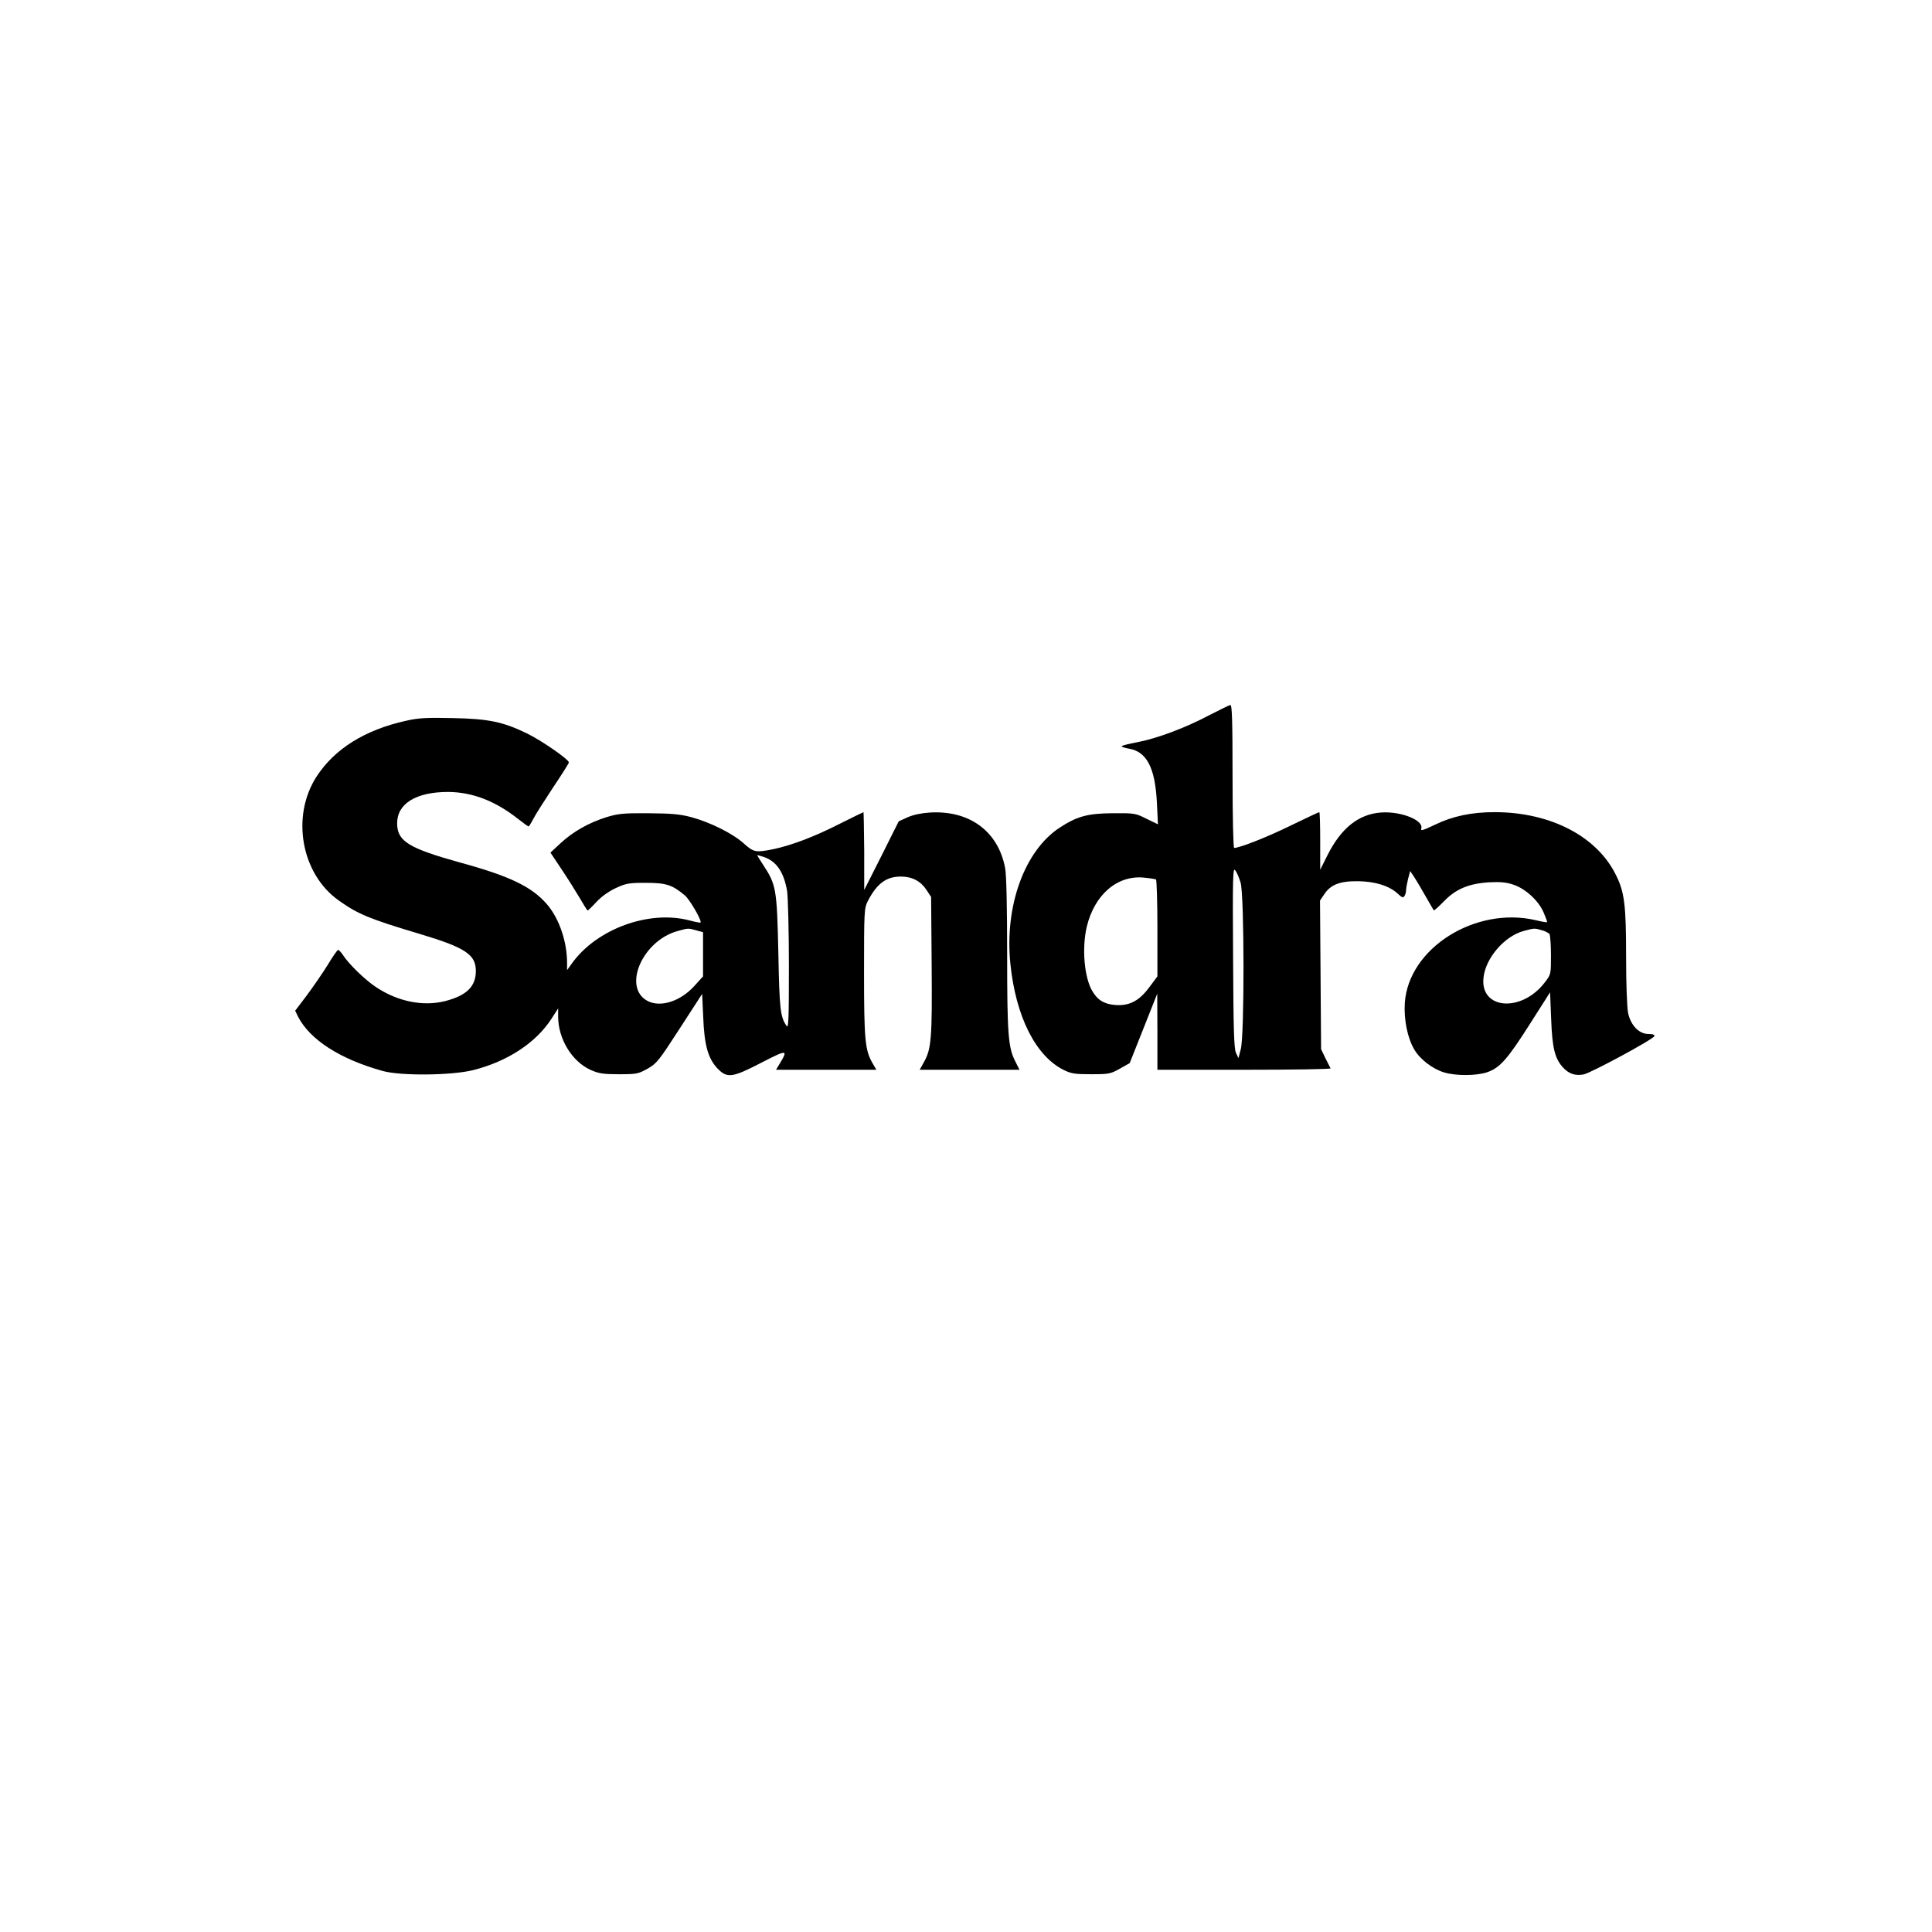
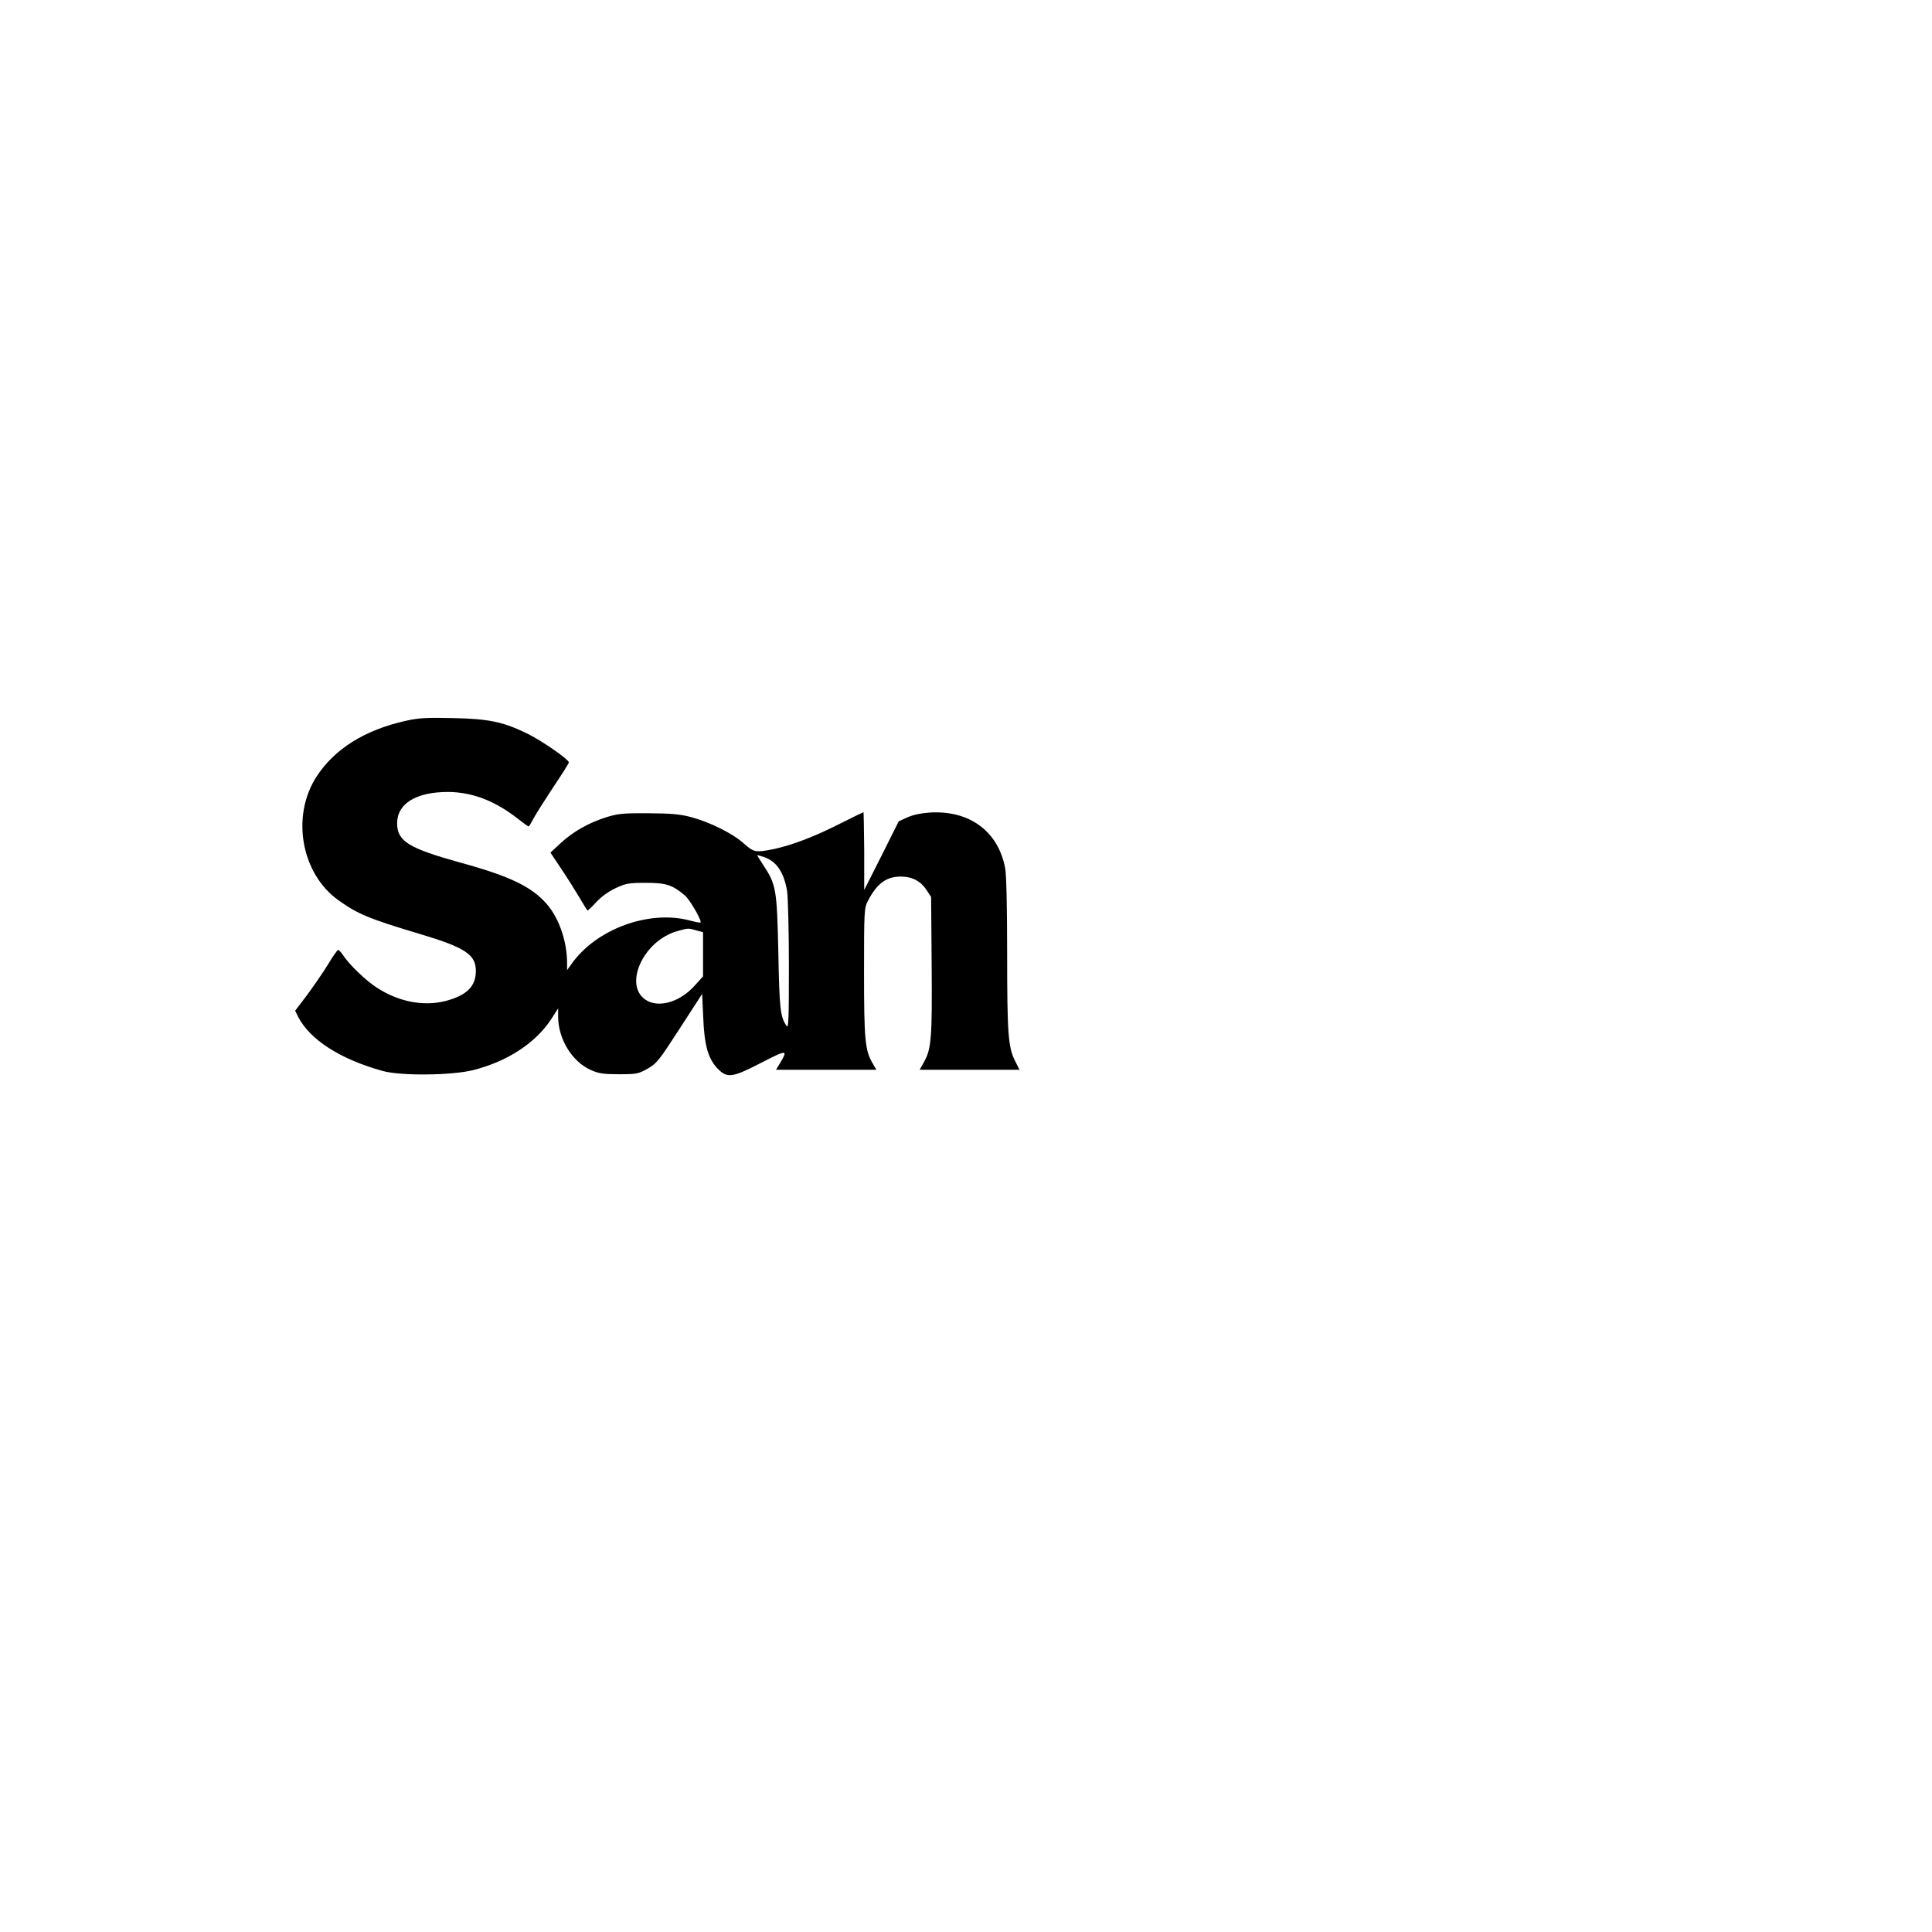
<svg xmlns="http://www.w3.org/2000/svg" version="1.0" width="1080" height="1080" viewBox="0 0 1080 1080" preserveAspectRatio="xMidYMid meet">
  <g transform="translate(0,1080) scale(0.1,-0.1)" fill="#000000" stroke="none">
-     <path d="M6760 6802 c-136 -72 -293 -130 -402 -151 -49 -9 -88 -19 -88 -23 0 -3 18 -9 41 -13 99 -17 146 -106 156 -300 l6 -123 -64 31 c-61 31 -68 32 -189 31 -140 -1 -199 -17 -297 -81 -196 -129 -308 -438 -275 -760 30 -295 141 -516 298 -594 42 -21 63 -24 154 -24 99 0 108 2 160 31 l55 31 77 194 77 194 1 -212 0 -213 486 0 c267 0 484 3 482 8 -2 4 -15 30 -29 57 l-24 50 -3 415 -3 416 23 34 c36 55 88 75 188 74 96 -1 175 -25 224 -70 23 -22 30 -24 37 -13 5 8 9 22 9 32 0 10 5 38 11 63 l12 45 22 -33 c12 -18 41 -67 64 -108 24 -41 44 -77 46 -79 2 -2 28 21 57 51 67 69 139 99 254 106 60 3 95 0 133 -13 68 -22 142 -90 170 -156 12 -28 21 -52 19 -54 -2 -2 -30 3 -63 11 -338 79 -712 -157 -732 -463 -6 -92 15 -196 53 -260 31 -54 103 -109 167 -128 66 -20 181 -19 240 1 71 24 114 73 238 268 l114 179 6 -149 c6 -164 21 -223 68 -273 32 -34 67 -46 114 -37 40 8 389 196 395 214 2 8 -8 12 -33 12 -53 0 -99 48 -114 118 -6 32 -11 158 -11 315 0 286 -9 360 -56 454 -106 218 -367 353 -679 353 -128 0 -234 -22 -333 -70 -70 -33 -82 -37 -77 -21 14 46 -114 97 -225 89 -126 -9 -224 -88 -300 -240 l-40 -80 0 161 c0 88 -2 161 -5 161 -3 0 -74 -33 -158 -74 -130 -64 -287 -126 -318 -126 -5 0 -9 174 -9 400 0 314 -3 400 -12 399 -7 -1 -60 -27 -118 -57z m175 -936 c21 -69 22 -855 1 -931 l-13 -50 -14 30 c-11 24 -14 131 -16 535 -3 454 -1 503 12 485 9 -11 22 -42 30 -69z m-473 18 c4 -3 8 -126 8 -273 l0 -269 -44 -59 c-57 -78 -113 -107 -192 -101 -62 5 -99 28 -128 78 -45 76 -59 239 -31 359 43 180 171 290 320 275 32 -3 63 -8 67 -10z m2157 -284 c19 -5 38 -15 43 -22 4 -7 8 -61 8 -119 0 -105 0 -106 -34 -150 -130 -171 -364 -153 -343 27 12 109 117 231 225 260 59 16 60 16 101 4z" />
    <path d="M2270 6771 c-230 -51 -400 -157 -501 -313 -143 -222 -85 -544 125 -692 107 -76 169 -102 450 -186 258 -77 316 -116 316 -208 0 -87 -52 -137 -171 -168 -122 -31 -262 -4 -384 76 -63 41 -155 130 -189 183 -10 15 -22 27 -26 27 -4 0 -30 -37 -57 -82 -28 -46 -81 -122 -117 -171 l-66 -87 16 -33 c67 -130 236 -238 474 -304 102 -28 385 -25 505 5 191 48 350 152 437 286 l38 59 0 -45 c0 -125 77 -252 182 -299 45 -20 69 -24 158 -24 99 0 108 2 160 31 51 29 63 44 180 225 l125 193 6 -129 c6 -158 27 -231 79 -287 55 -57 83 -53 247 32 144 74 150 74 101 -7 l-20 -33 281 0 280 0 -21 36 c-42 72 -48 128 -48 507 0 346 1 359 21 400 51 98 103 137 185 137 62 0 110 -25 142 -73 l27 -41 3 -380 c3 -407 -1 -468 -43 -543 l-24 -43 279 0 279 0 -24 48 c-39 76 -45 151 -45 598 0 261 -4 443 -11 480 -38 206 -198 325 -420 312 -47 -3 -92 -12 -124 -26 l-51 -23 -96 -192 -97 -192 0 218 c-1 119 -3 217 -4 217 -2 0 -61 -29 -131 -64 -143 -73 -268 -120 -369 -142 -103 -21 -113 -19 -169 31 -62 56 -187 118 -293 147 -65 17 -110 21 -240 22 -141 1 -169 -2 -235 -22 -99 -31 -187 -81 -257 -146 l-56 -52 60 -90 c33 -49 79 -122 102 -161 23 -40 44 -73 46 -73 2 0 25 22 50 49 28 30 69 59 108 77 56 26 73 29 167 29 113 0 148 -11 218 -70 28 -23 97 -143 88 -152 -2 -2 -29 3 -62 12 -226 59 -517 -47 -656 -239 l-28 -39 0 39 c0 122 -45 252 -114 331 -85 97 -207 156 -486 232 -287 80 -350 119 -350 219 0 110 106 175 285 175 136 -1 264 -50 394 -153 28 -22 53 -40 56 -40 2 0 14 19 26 42 12 24 62 102 110 175 49 73 89 136 89 141 0 17 -155 124 -236 163 -132 64 -213 81 -414 85 -145 3 -190 1 -260 -15z m2001 -762 c70 -24 111 -85 129 -190 5 -35 10 -223 10 -419 0 -300 -2 -351 -13 -335 -35 51 -40 91 -46 410 -8 357 -12 380 -86 492 -19 29 -34 53 -32 53 2 0 19 -5 38 -11z m-378 -410 l37 -10 0 -123 0 -124 -47 -52 c-78 -87 -189 -123 -262 -86 -144 75 -30 339 169 392 57 16 58 16 103 3z" />
  </g>
</svg>